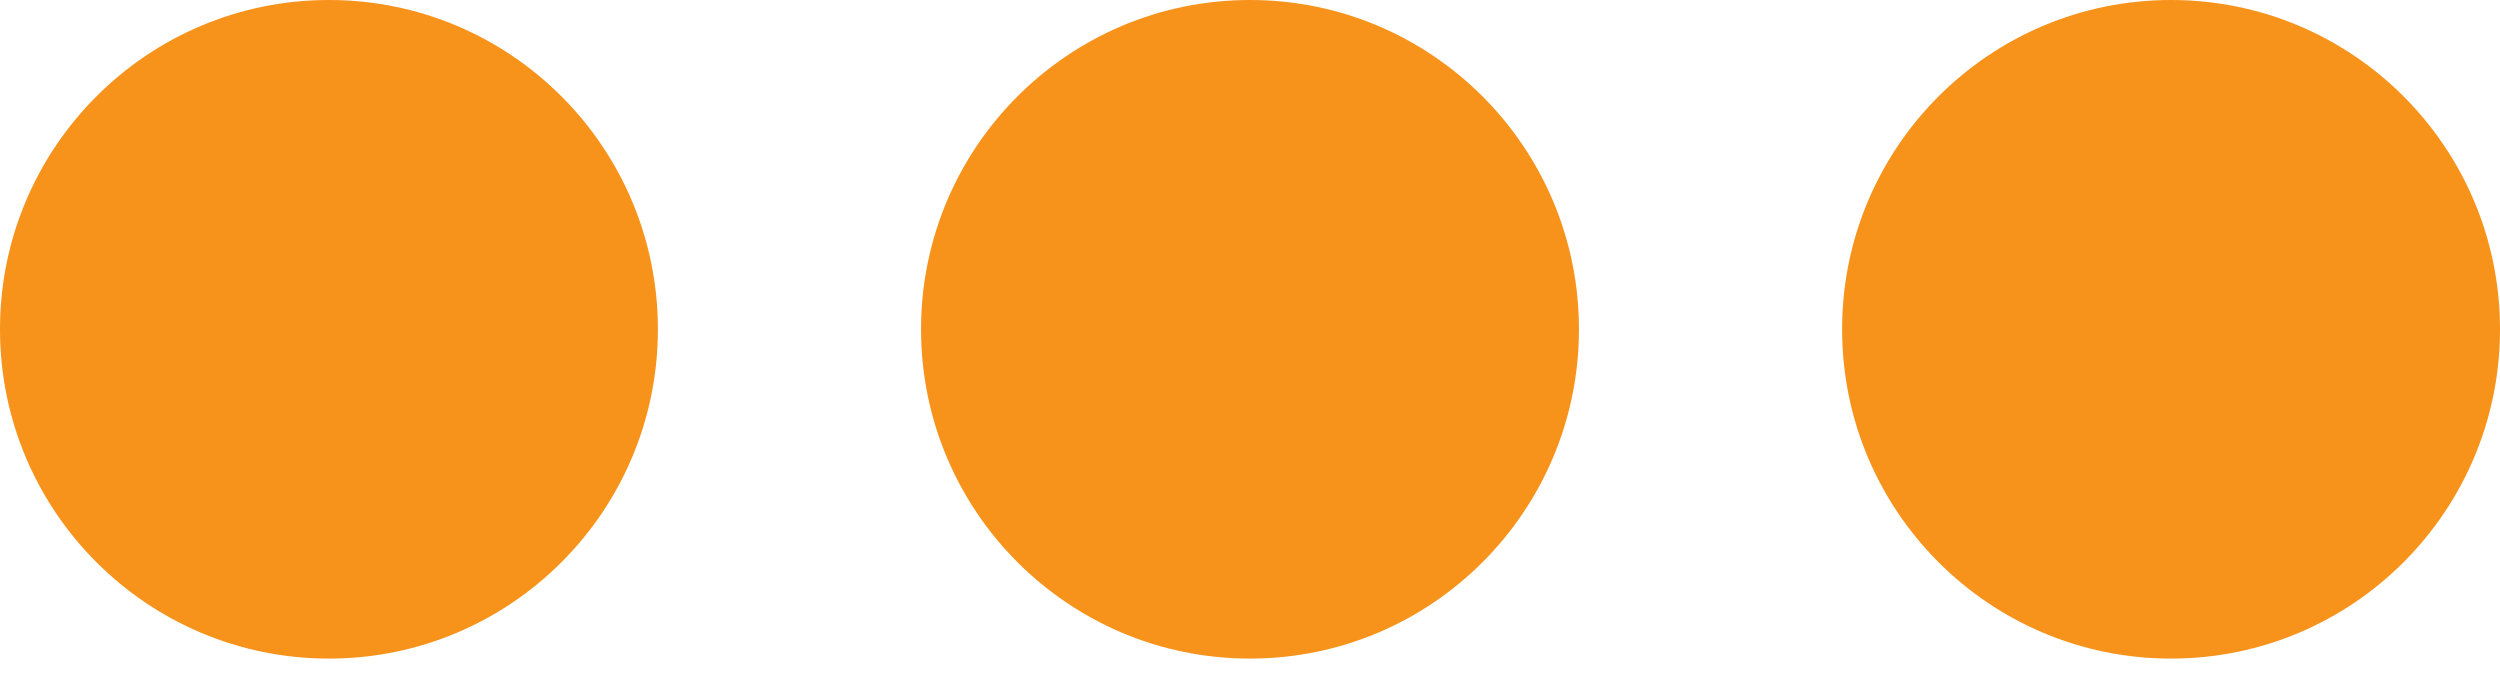
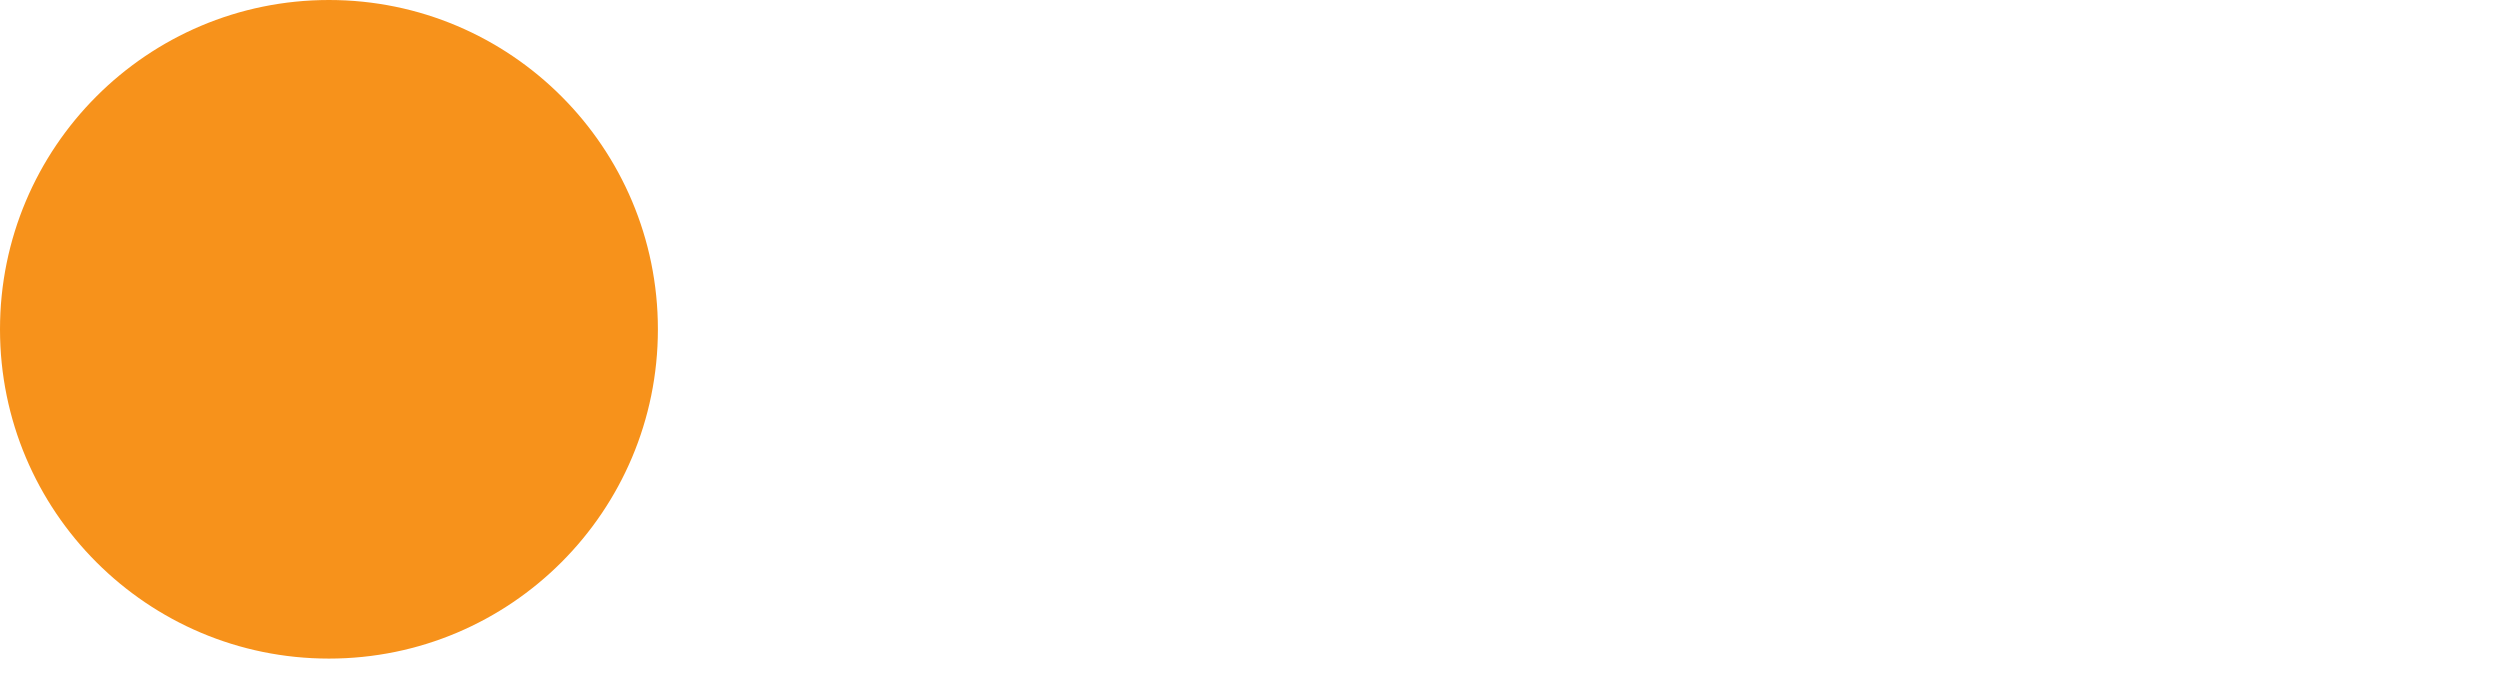
<svg xmlns="http://www.w3.org/2000/svg" width="76" height="21" viewBox="0 0 76 21" fill="none">
  <path d="M10 0H10C4.477 0 0 4.482 0 10.011V10.011C0 15.539 4.477 20.021 10 20.021H10C15.523 20.021 20 15.539 20 10.011V10.011C20 4.482 15.523 0 10 0Z" fill="#F7921B" />
-   <path d="M38 0H38C32.477 0 28 4.482 28 10.011V10.011C28 15.539 32.477 20.021 38 20.021H38C43.523 20.021 48 15.539 48 10.011V10.011C48 4.482 43.523 0 38 0Z" fill="#F7921B" />
-   <path d="M66 0H66C60.477 0 56 4.482 56 10.011V10.011C56 15.539 60.477 20.021 66 20.021H66C71.523 20.021 76 15.539 76 10.011V10.011C76 4.482 71.523 0 66 0Z" fill="#F7921B" />
</svg>